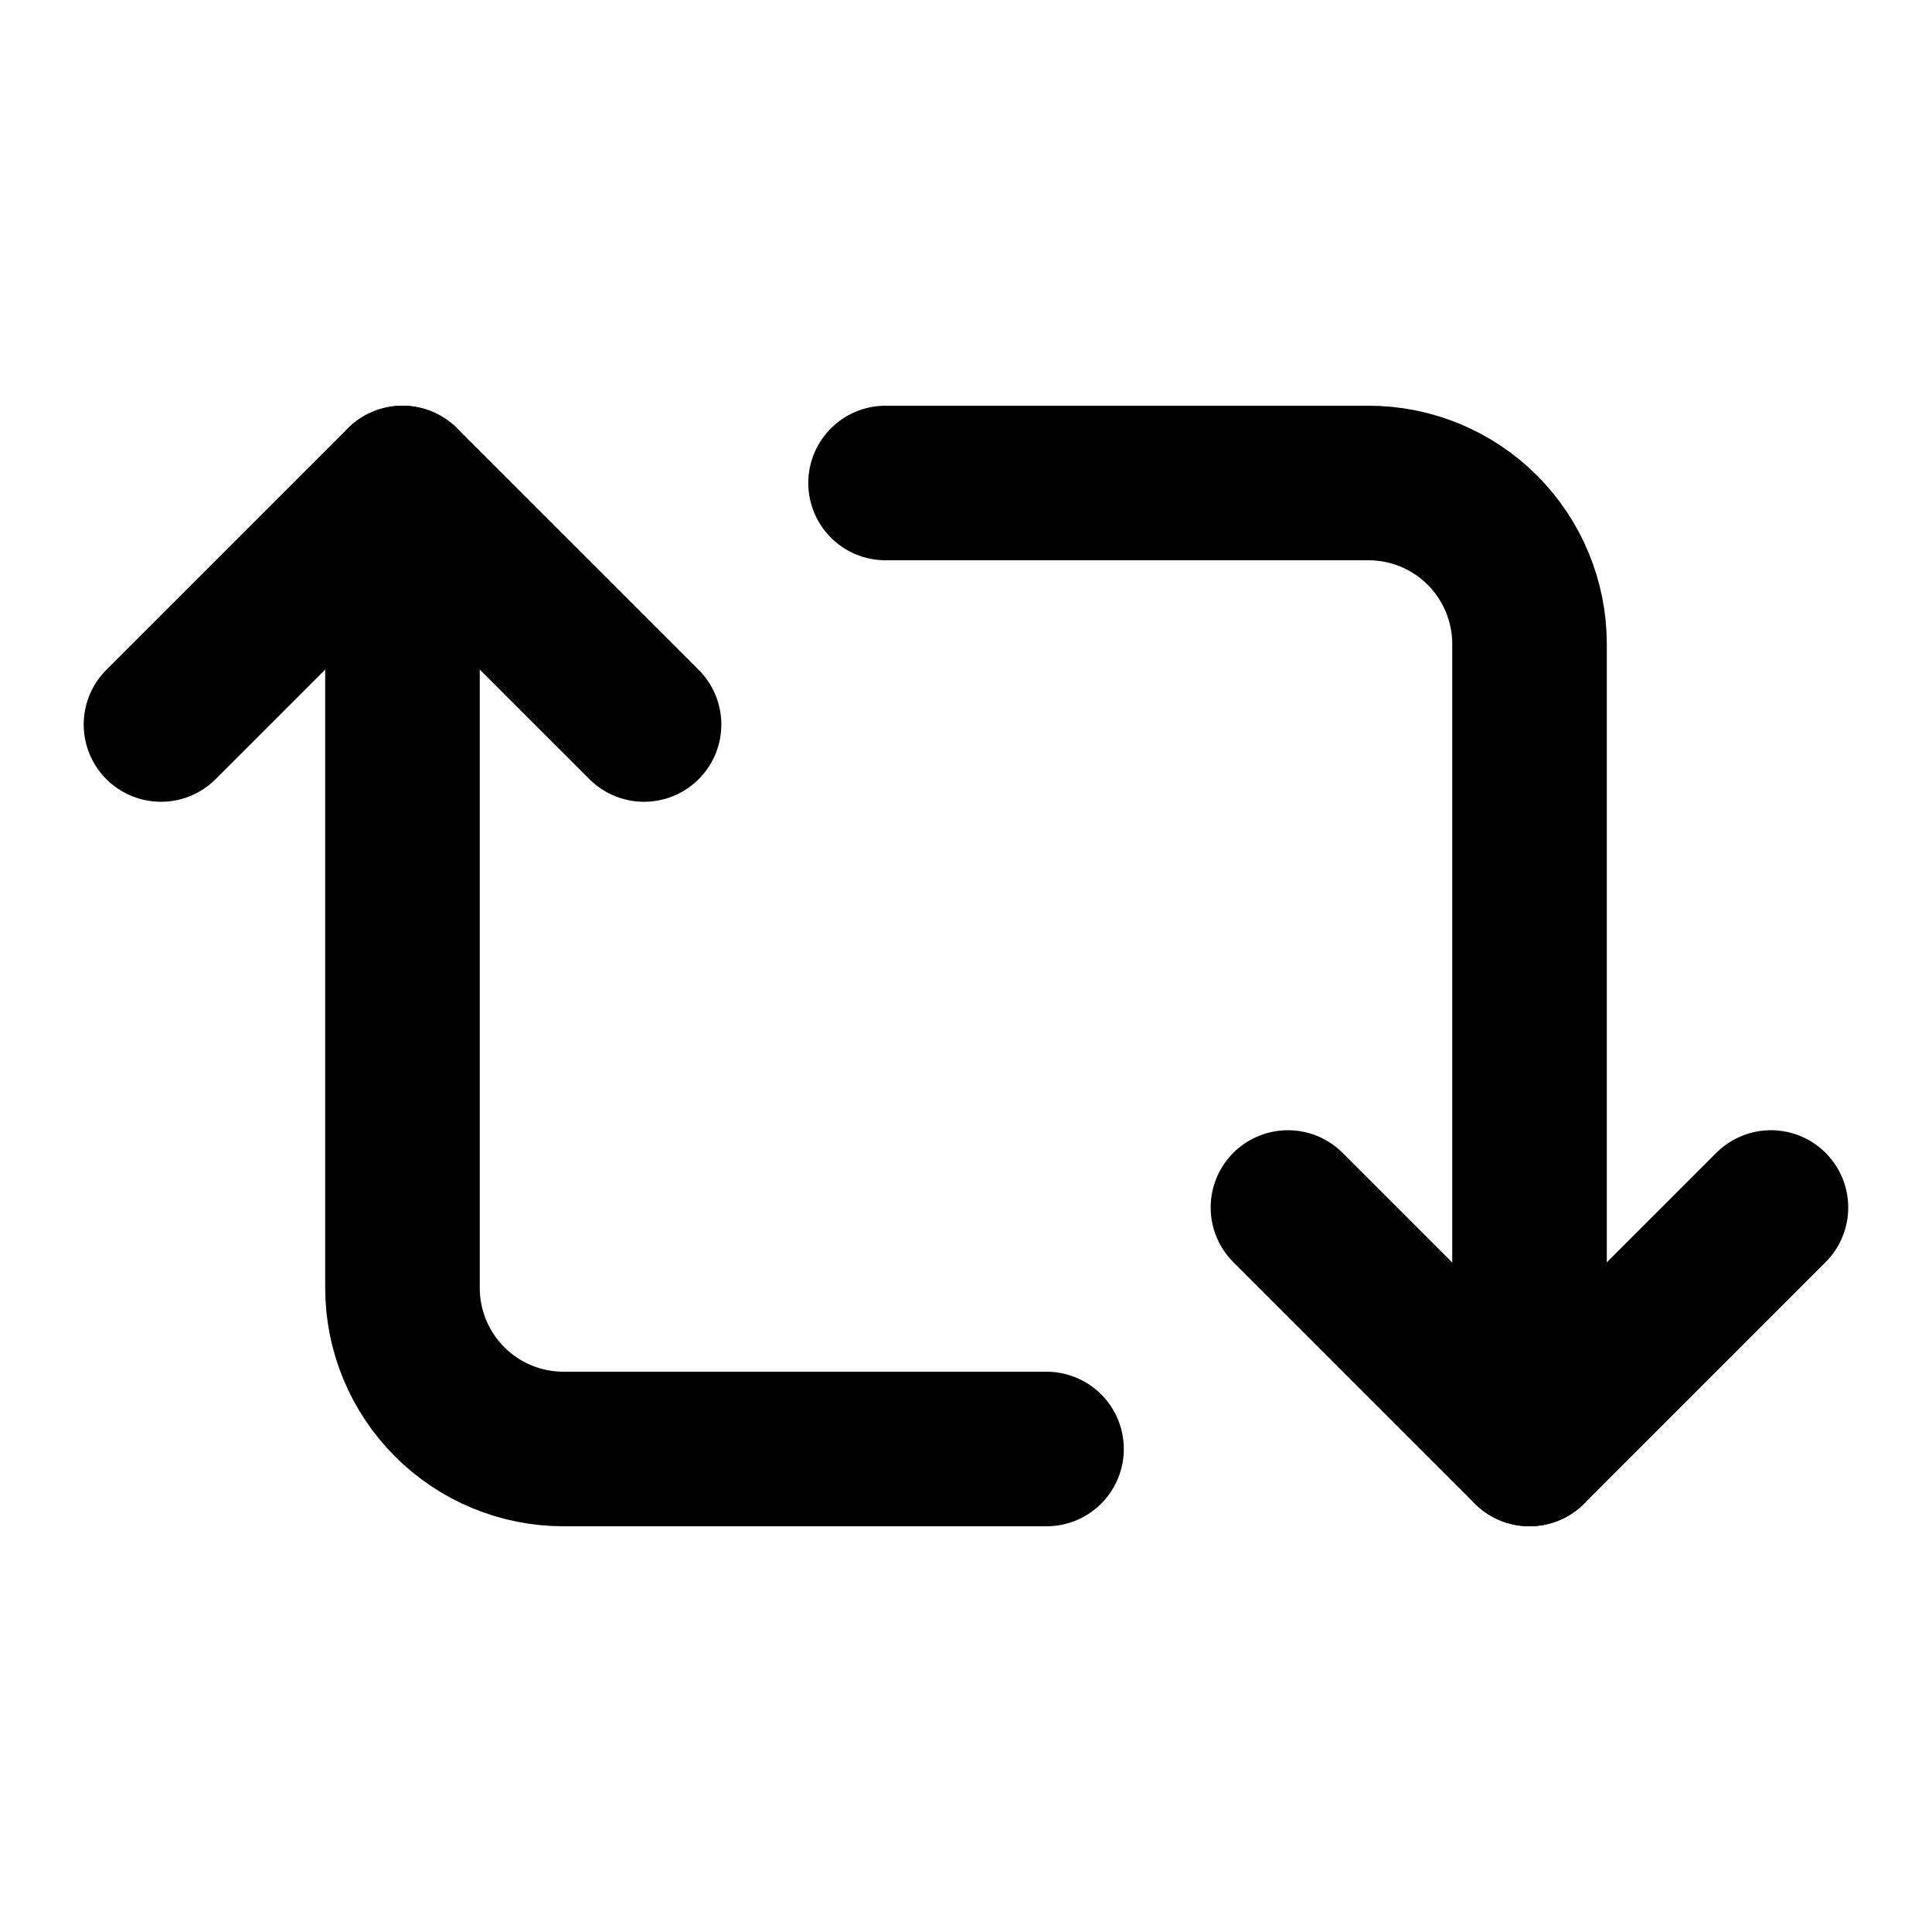
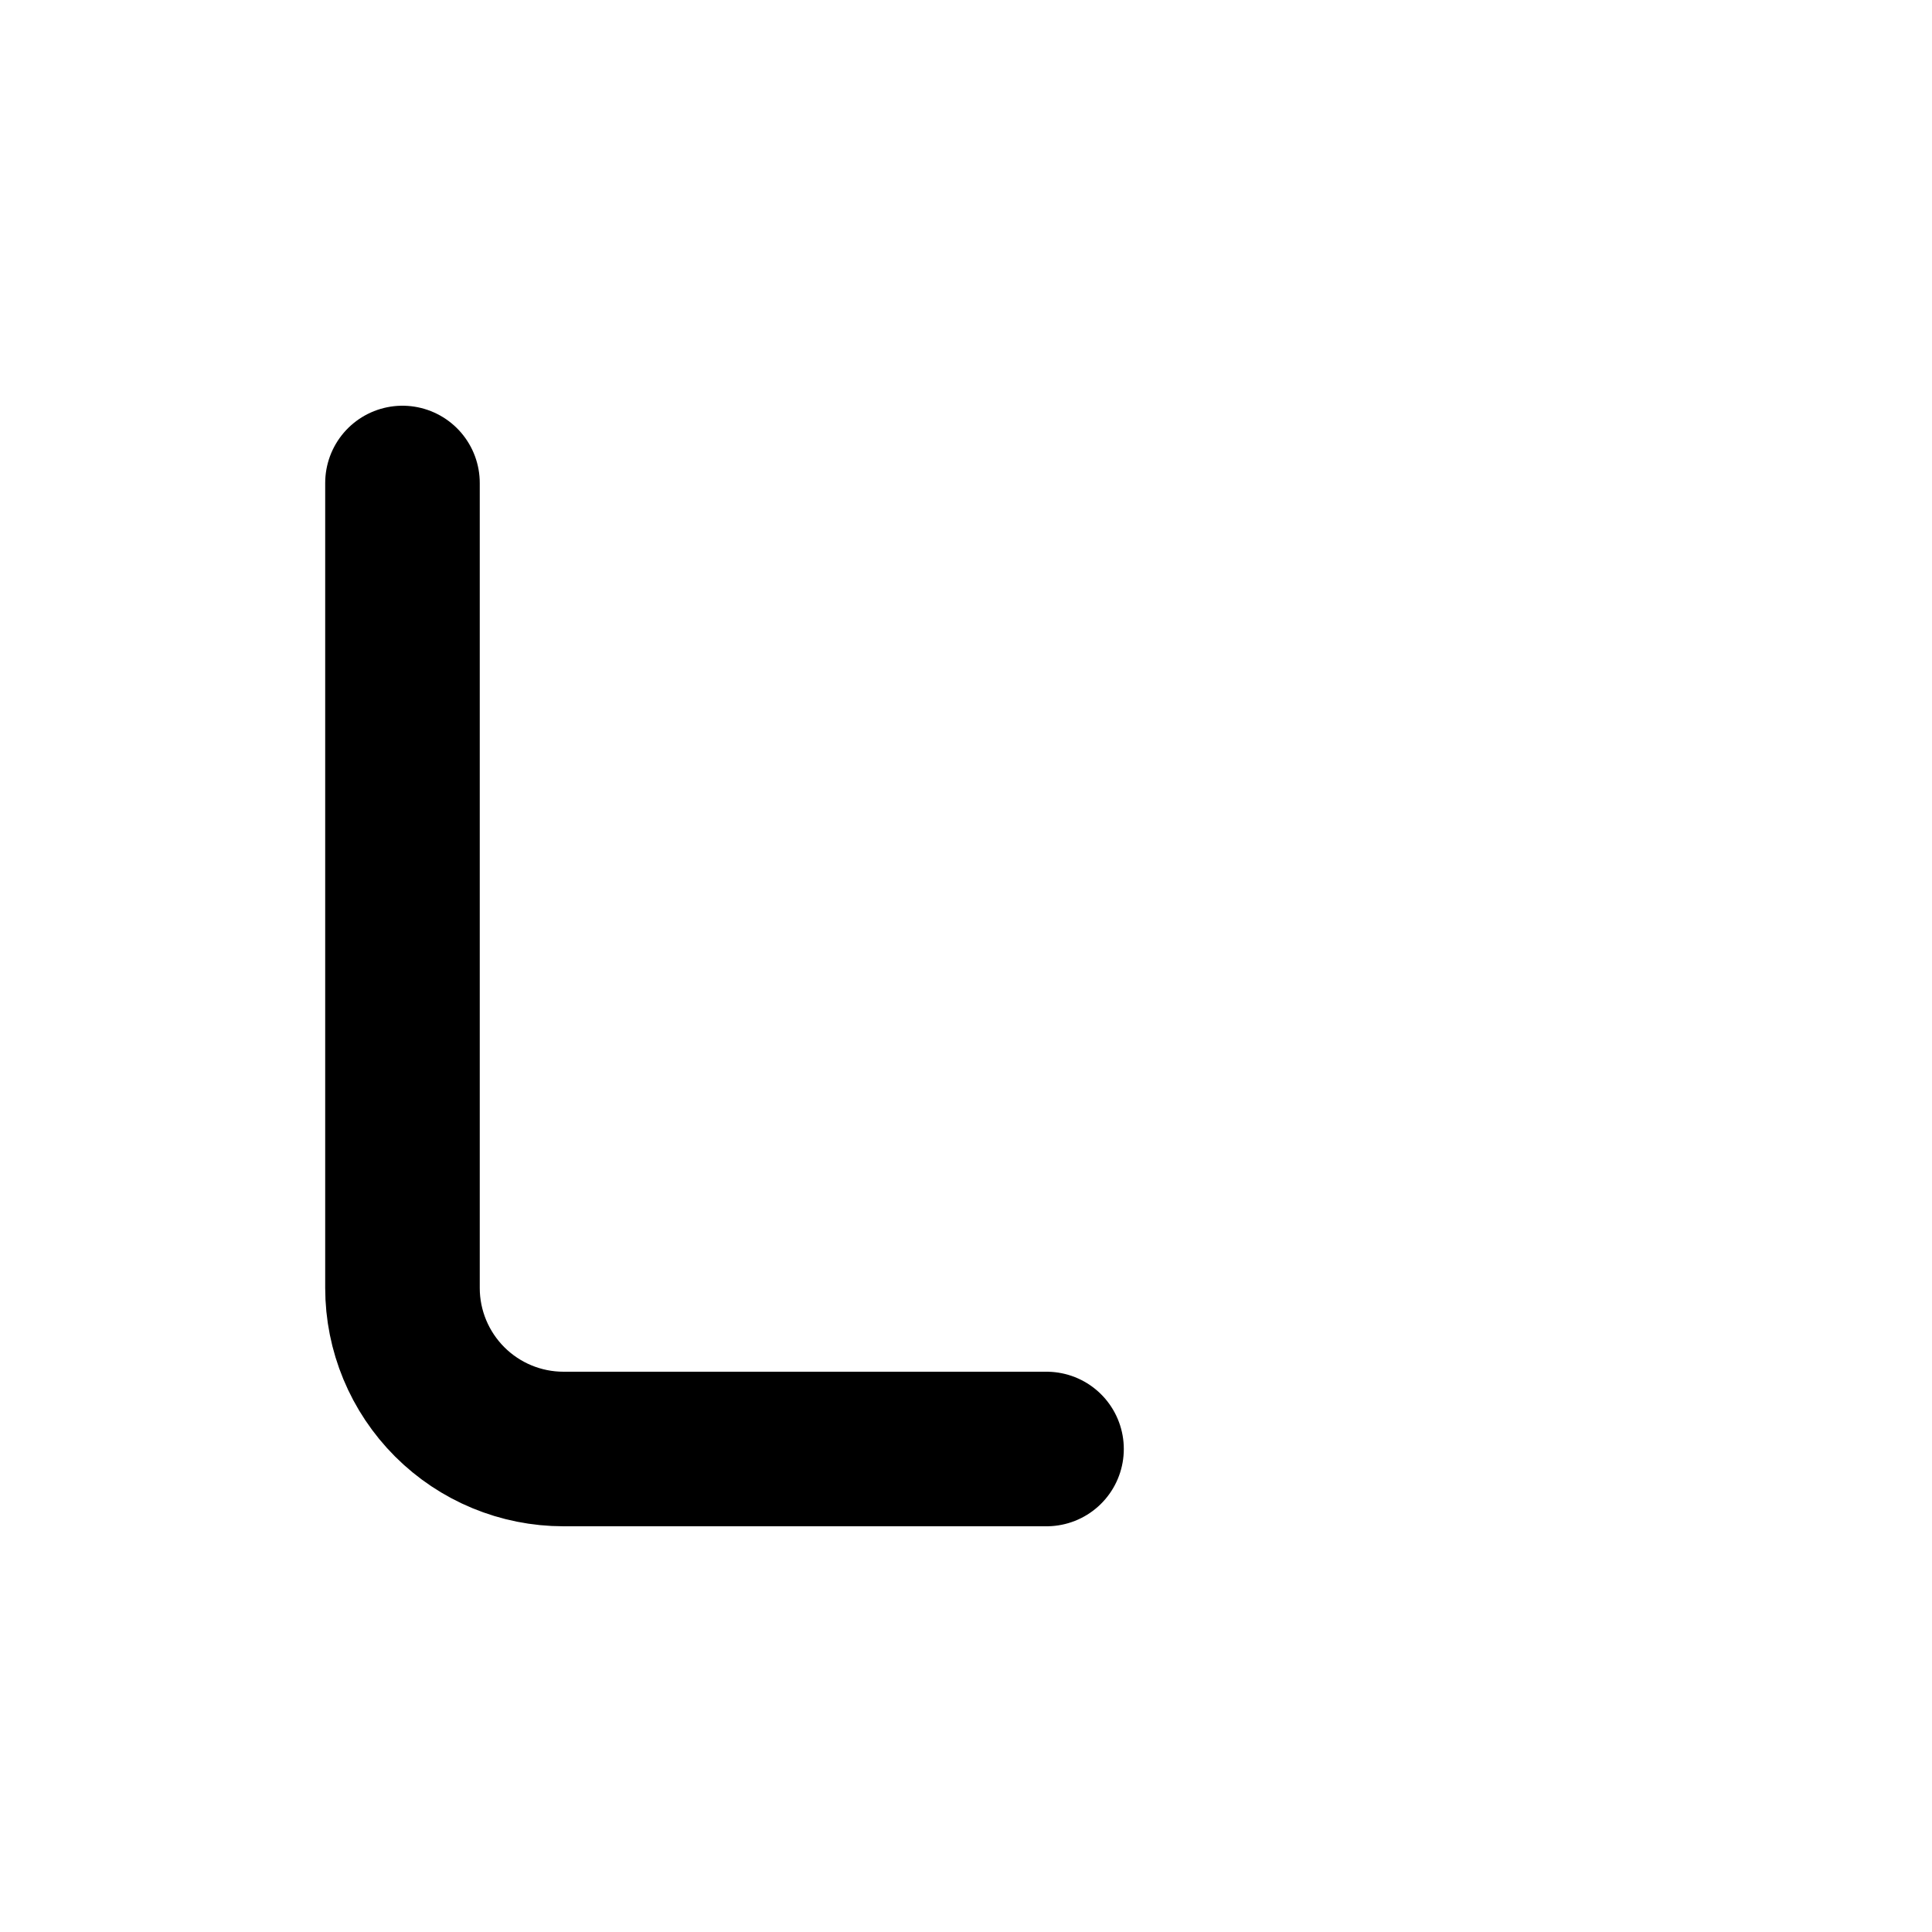
<svg xmlns="http://www.w3.org/2000/svg" width="25" height="25" viewBox="0 0 25 25" fill="none">
-   <path d="M2.083 9.375L5.208 6.25L8.334 9.375" stroke="black" stroke-width="2" stroke-linecap="round" stroke-linejoin="round" />
  <path d="M13.542 18.75H7.292C6.739 18.75 6.209 18.53 5.819 18.14C5.428 17.749 5.208 17.219 5.208 16.667V6.25" stroke="black" stroke-width="2" stroke-linecap="round" stroke-linejoin="round" />
-   <path d="M22.916 15.625L19.791 18.75L16.666 15.625" stroke="black" stroke-width="2" stroke-linecap="round" stroke-linejoin="round" />
-   <path d="M11.459 6.25H17.709C18.261 6.25 18.791 6.469 19.182 6.86C19.572 7.251 19.792 7.781 19.792 8.333V18.75" stroke="black" stroke-width="2" stroke-linecap="round" stroke-linejoin="round" />
</svg>